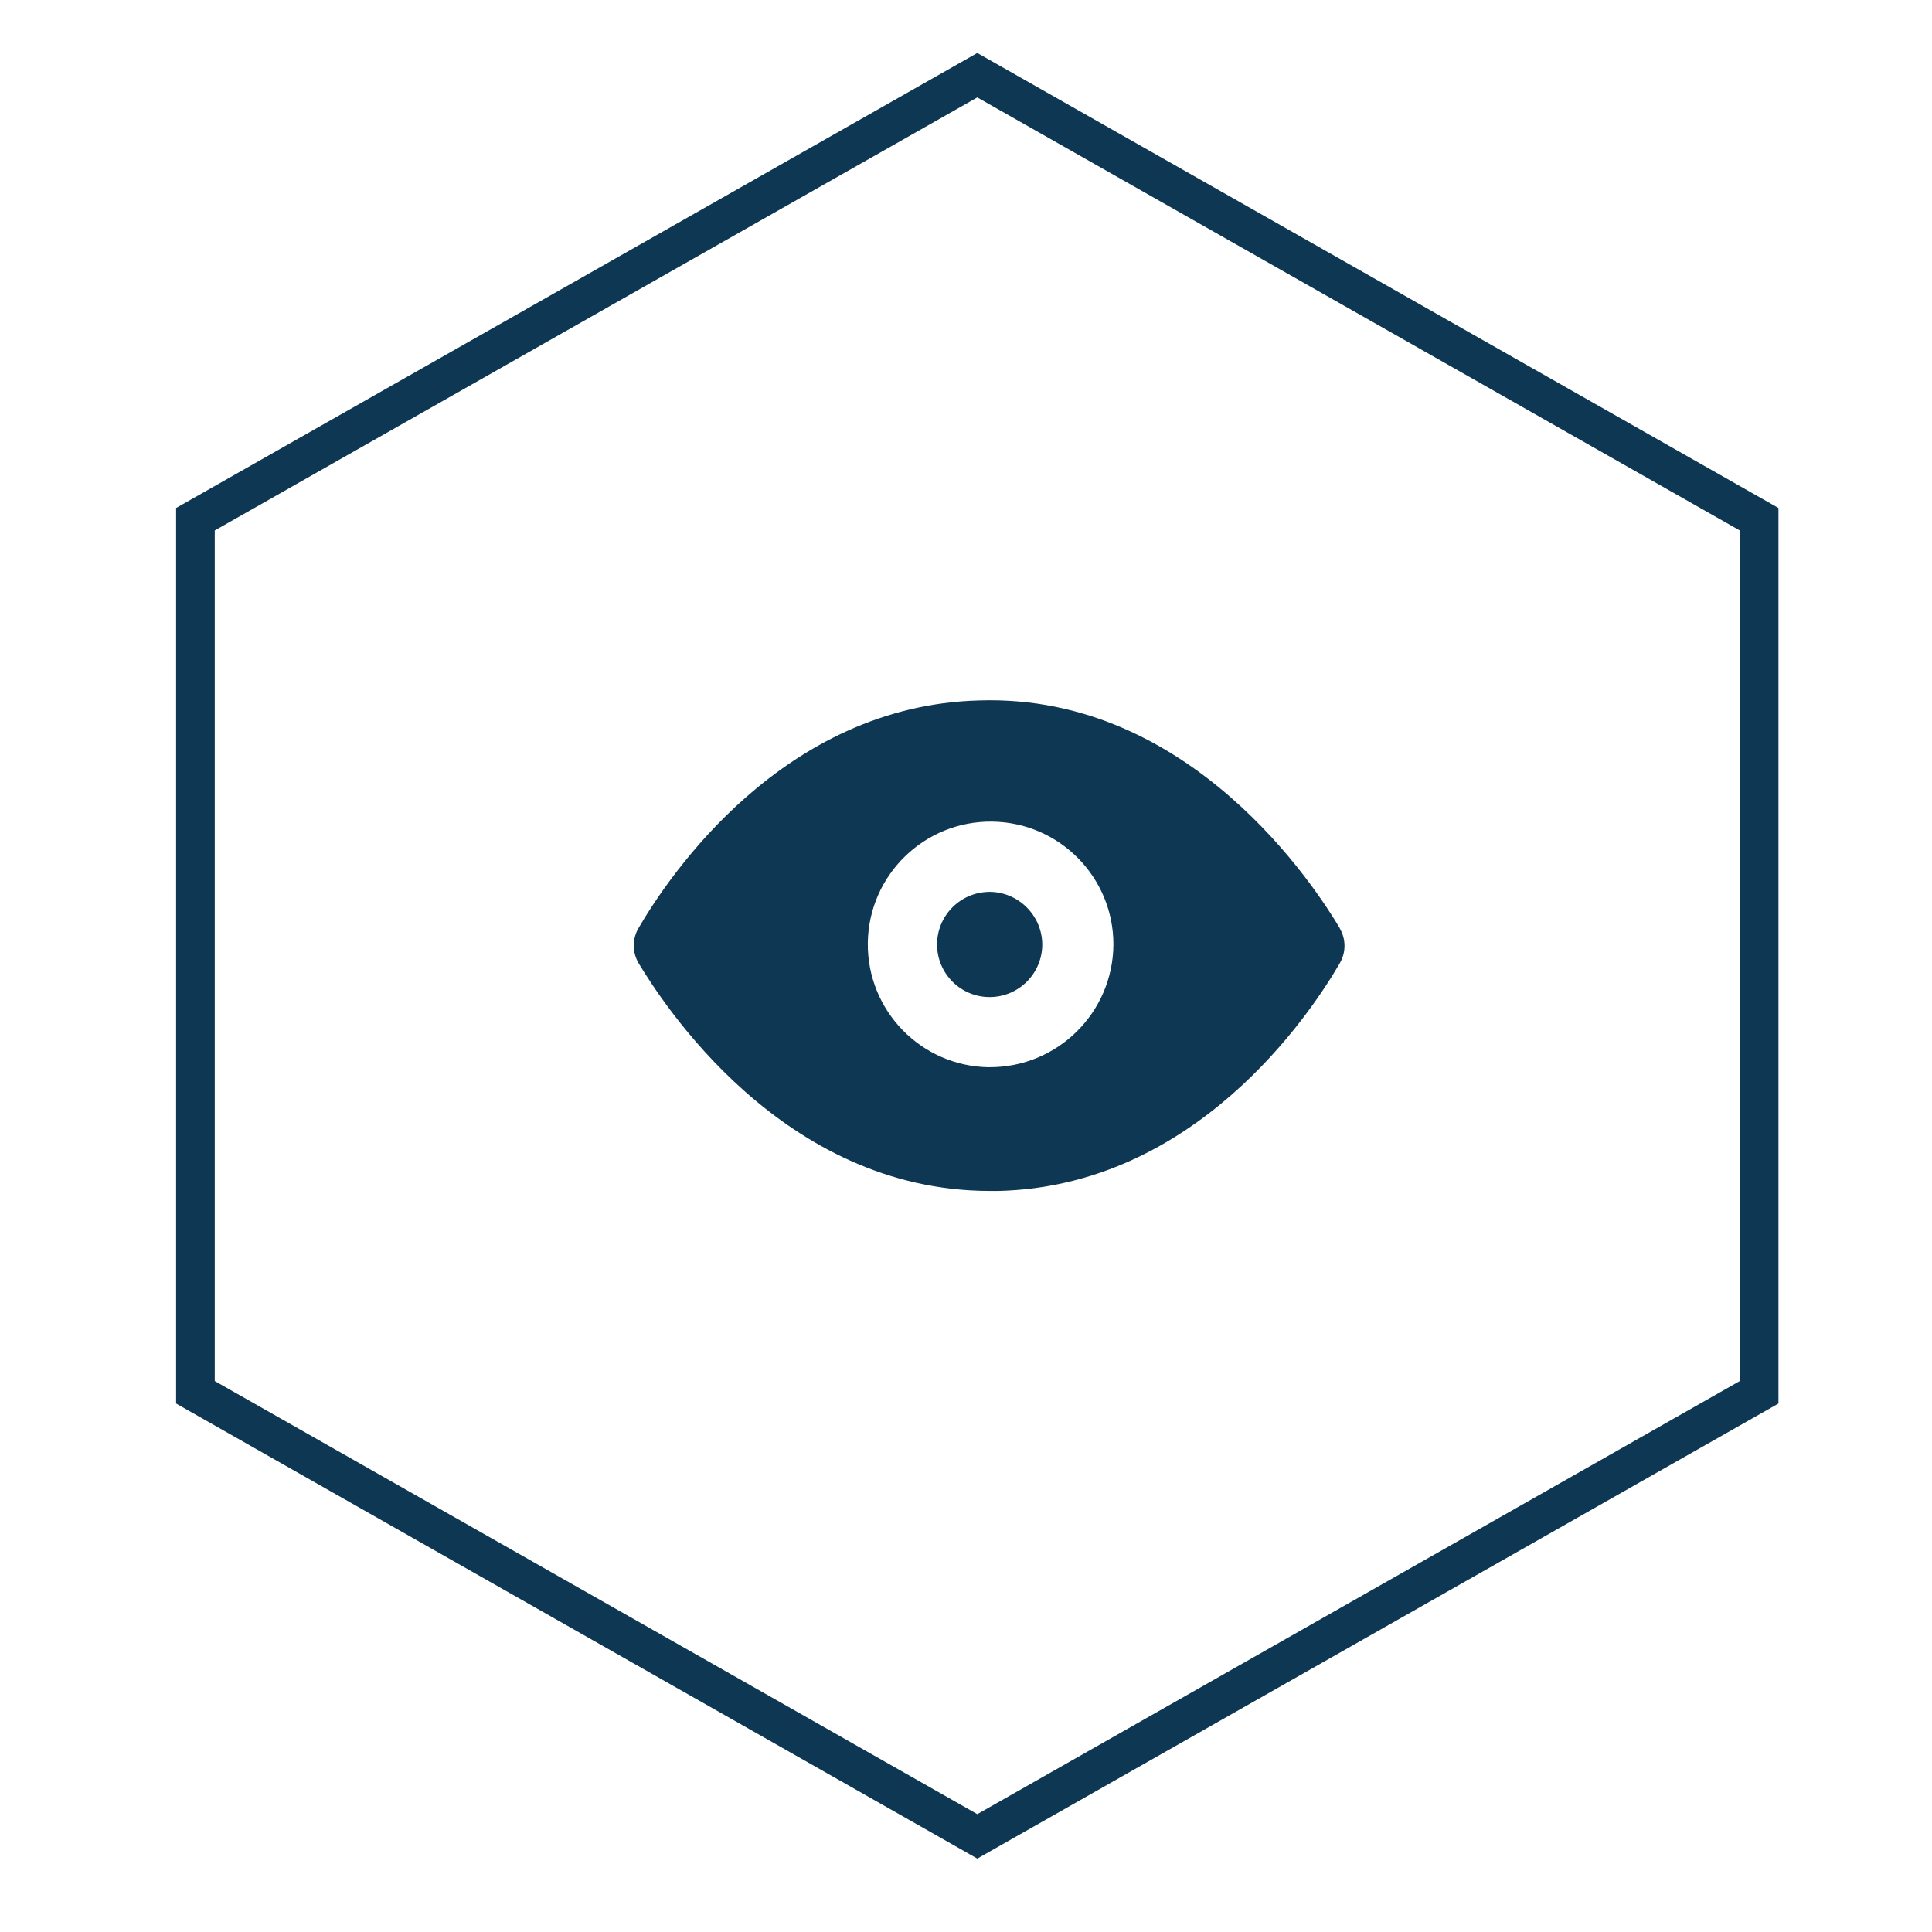
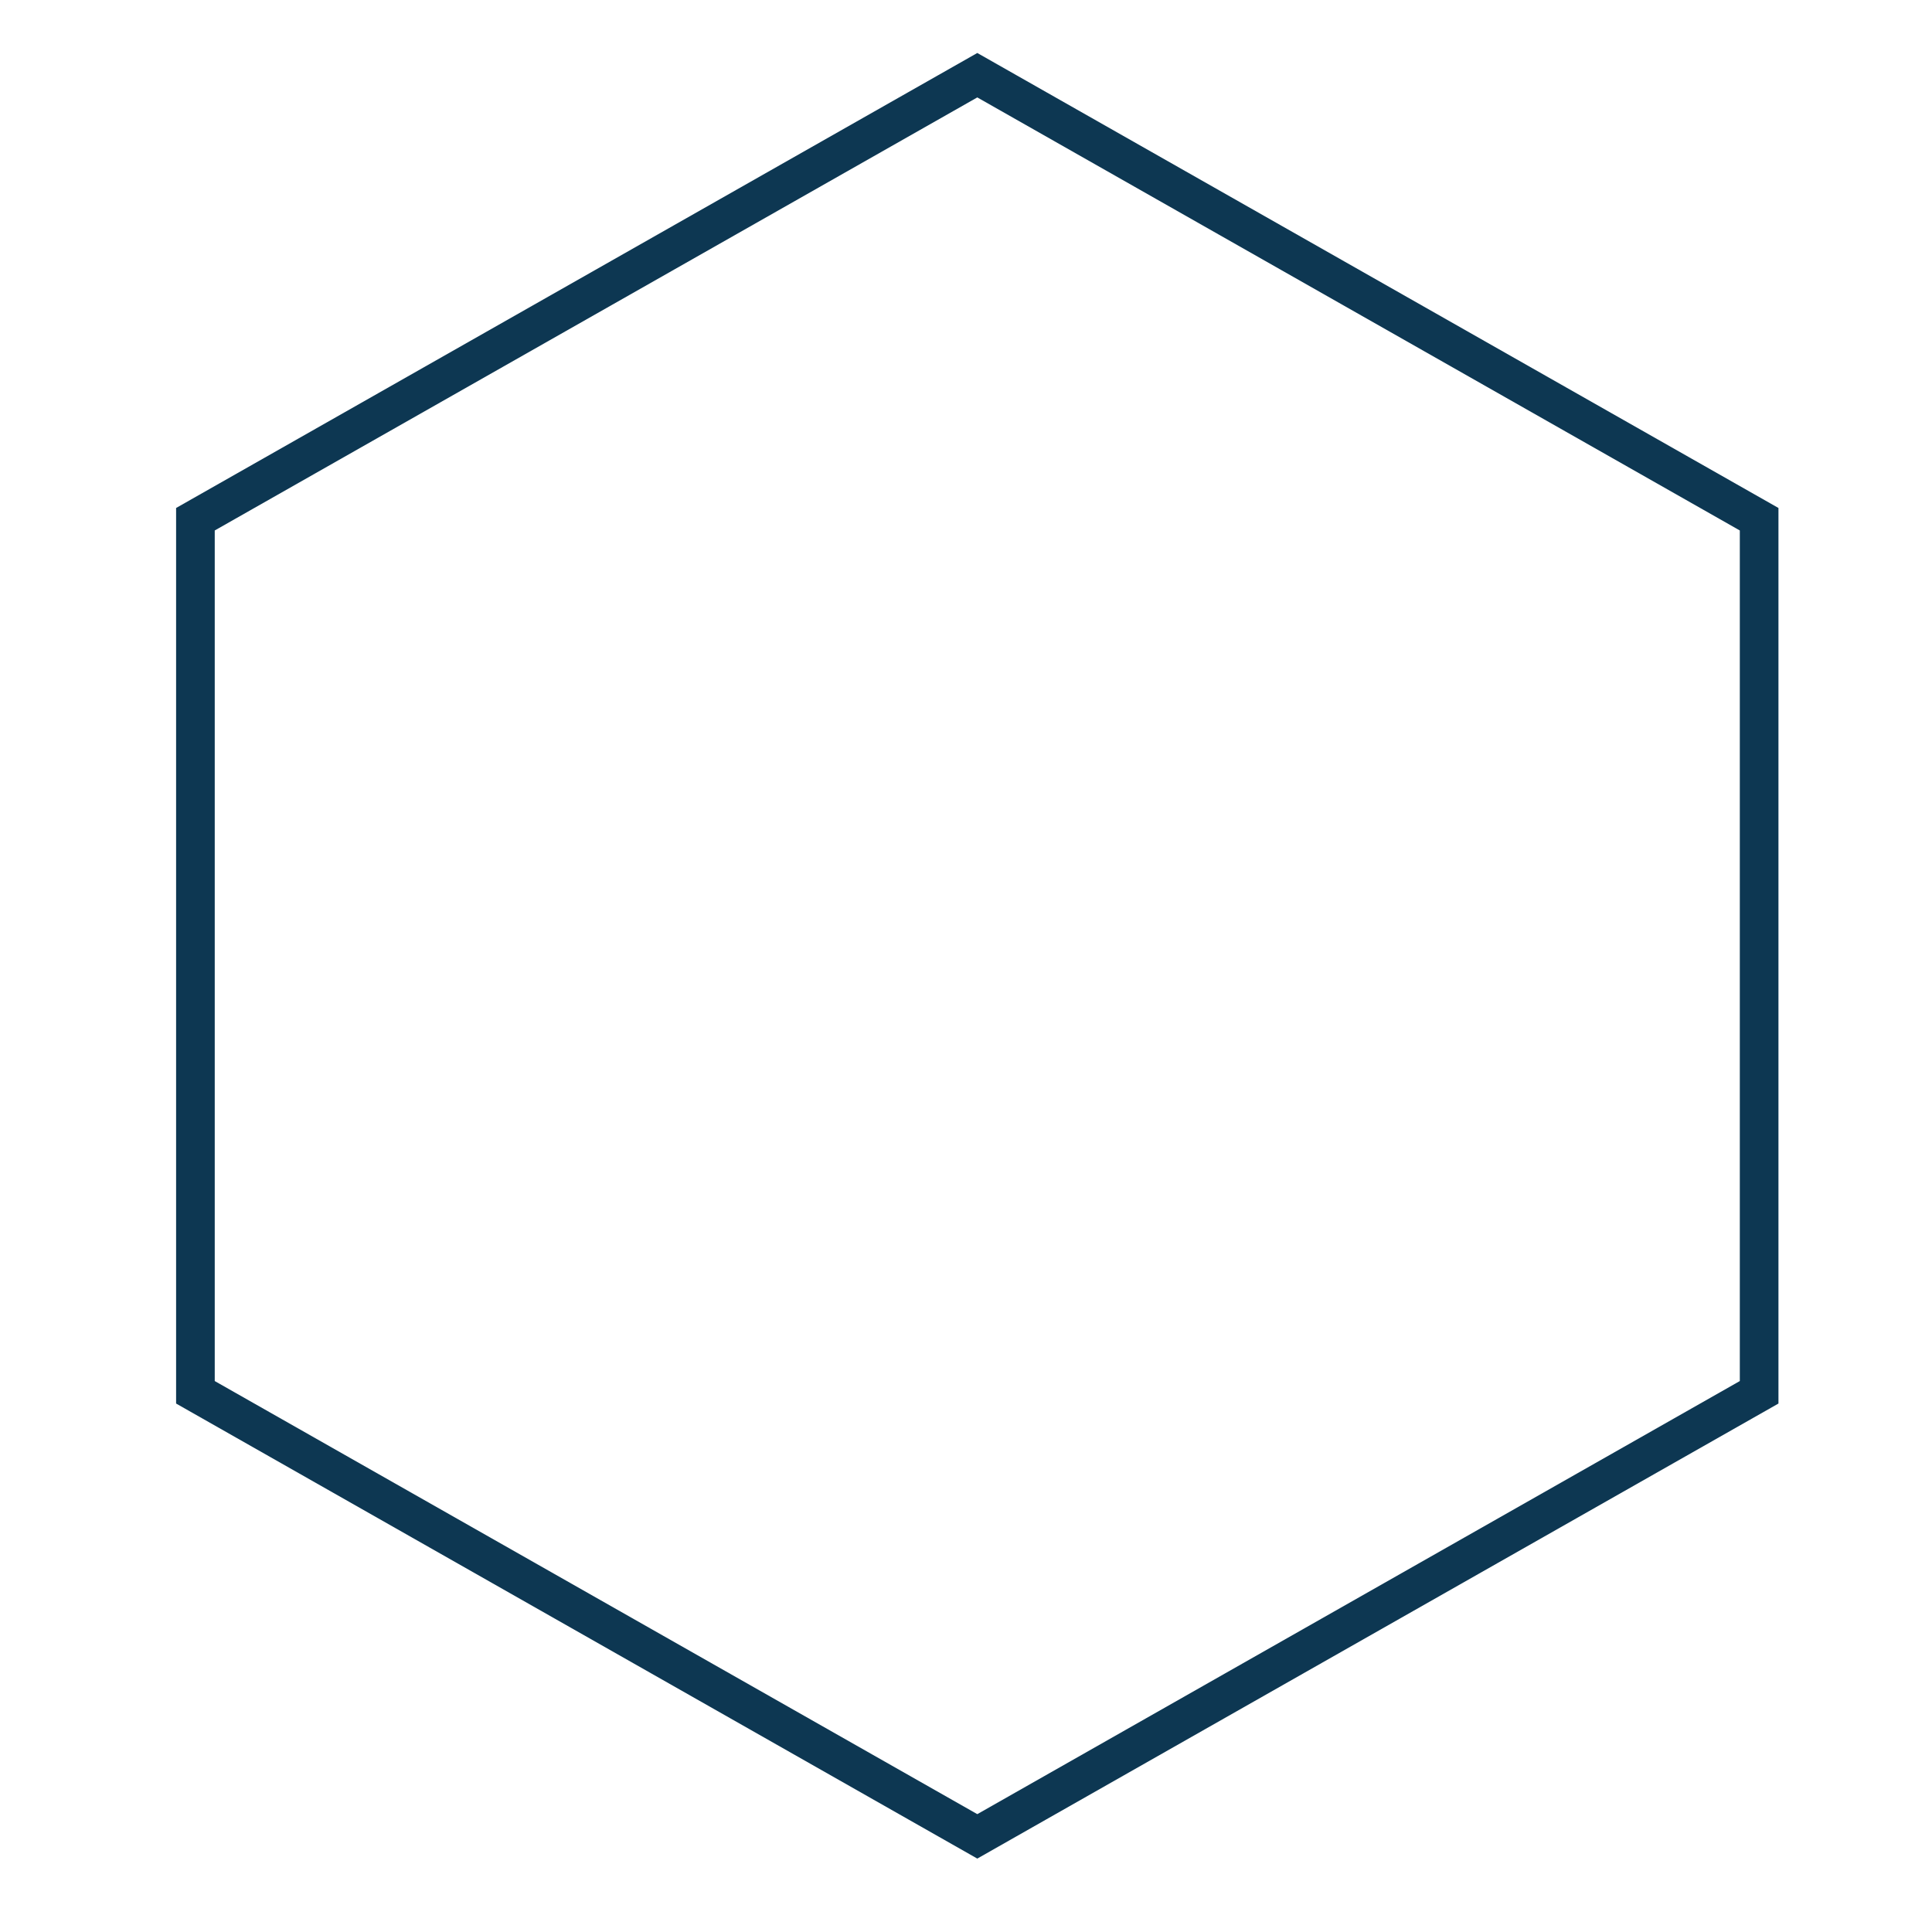
<svg xmlns="http://www.w3.org/2000/svg" id="Ebene_1" data-name="Ebene 1" width="400" height="400" viewBox="0 0 400 400">
  <g id="mitte-unten">
    <polygon id="Fill-1-Copy-36" points="202.34 15.57 40.46 107.5 40.46 288.26 202.34 380.2 364.21 288.26 364.21 107.5 202.34 15.57" fill="none" fill-rule="evenodd" stroke="#0d3752" stroke-miterlimit="10" stroke-width="8" />
  </g>
  <g id="icon_icon_view" data-name="icon icon view">
    <g id="_-Icon-Сolor" data-name=" -Icon-Сolor">
-       <path id="path-5" d="M204.75,184.66c-6.01,.08-10.82,5.02-10.74,11.03,.08,6.01,5.02,10.82,11.03,10.74,5.96-.08,10.74-4.93,10.75-10.89-.05-6.05-4.98-10.92-11.03-10.89m0,36.31c-14.04-.19-25.27-11.72-25.09-25.76,.19-14.04,11.72-25.27,25.76-25.09,13.91,.18,25.09,11.51,25.09,25.42-.08,14.12-11.59,25.5-25.71,25.42-.02,0-.03,0-.05,0m72.63-28.78c-4.8-8.06-30.65-48.54-74.59-47.15-40.68,1.01-64.33,36.36-70.61,47.15-1.3,2.22-1.3,4.97,0,7.2,4.8,7.96,29.65,47.2,72.77,47.2h1.82c40.63-1.01,64.33-36.31,70.61-47.15,1.3-2.22,1.3-4.97,0-7.2" fill="#0d3752" />
-     </g>
+       </g>
  </g>
</svg>